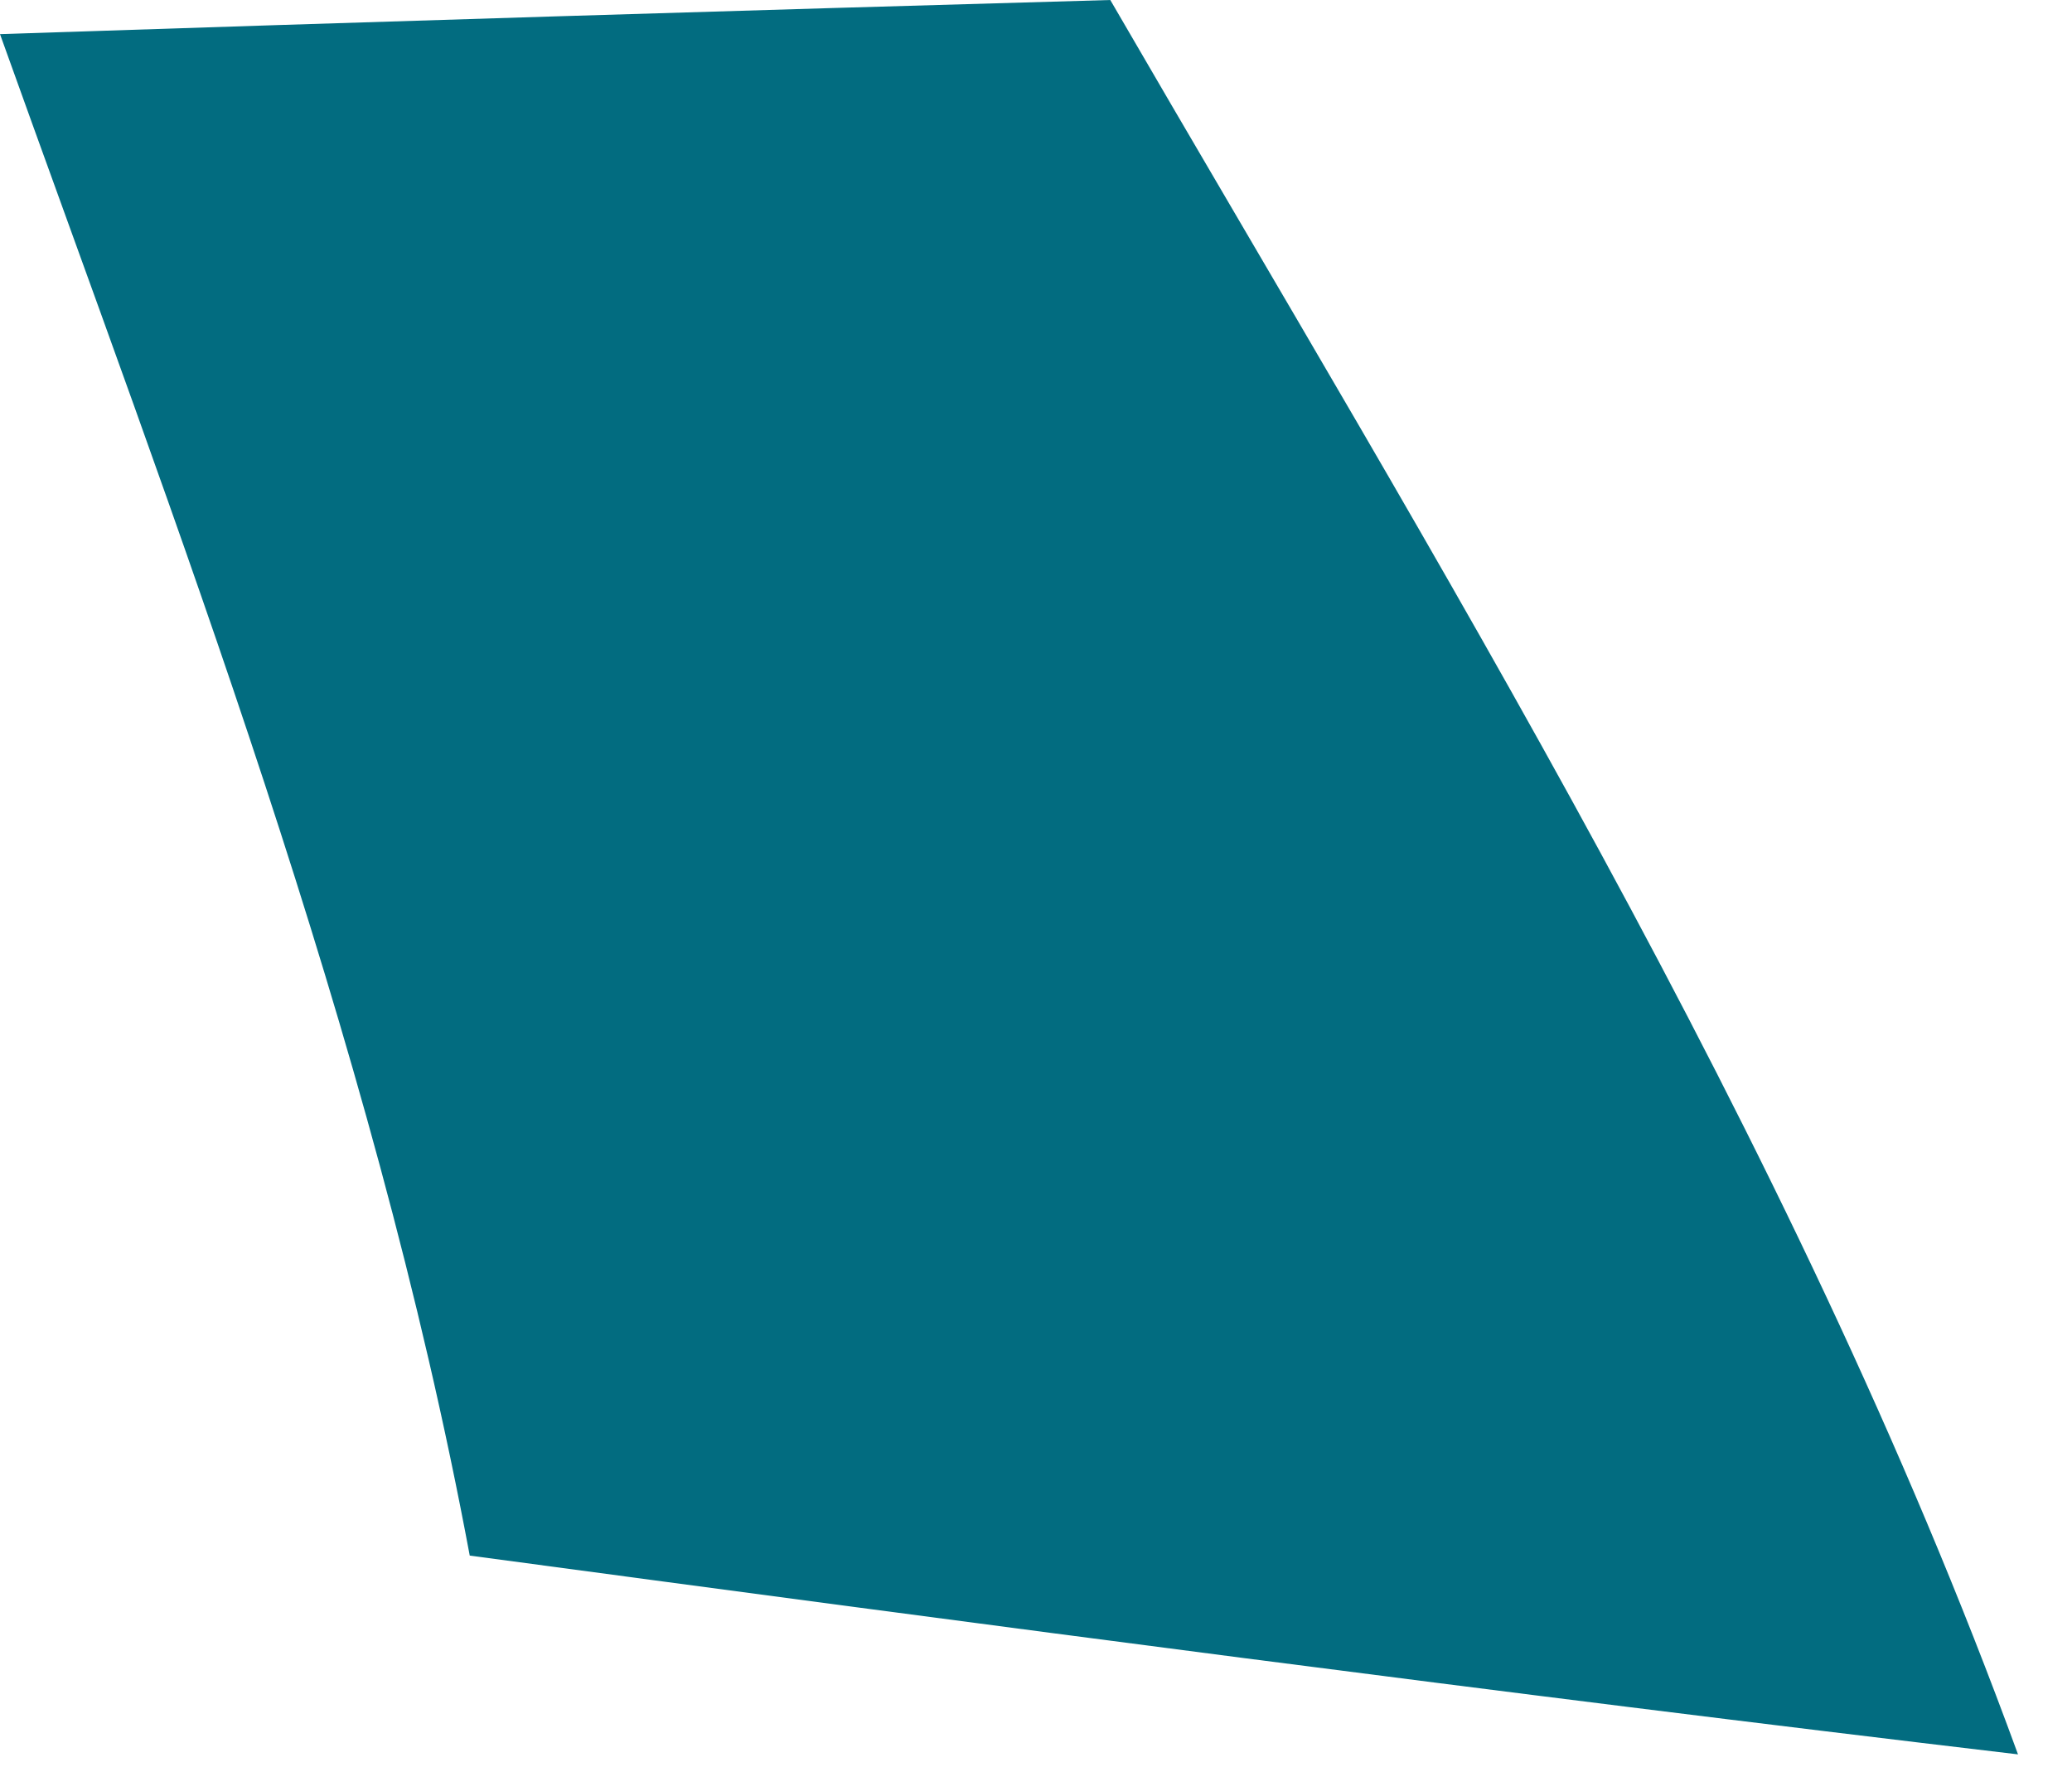
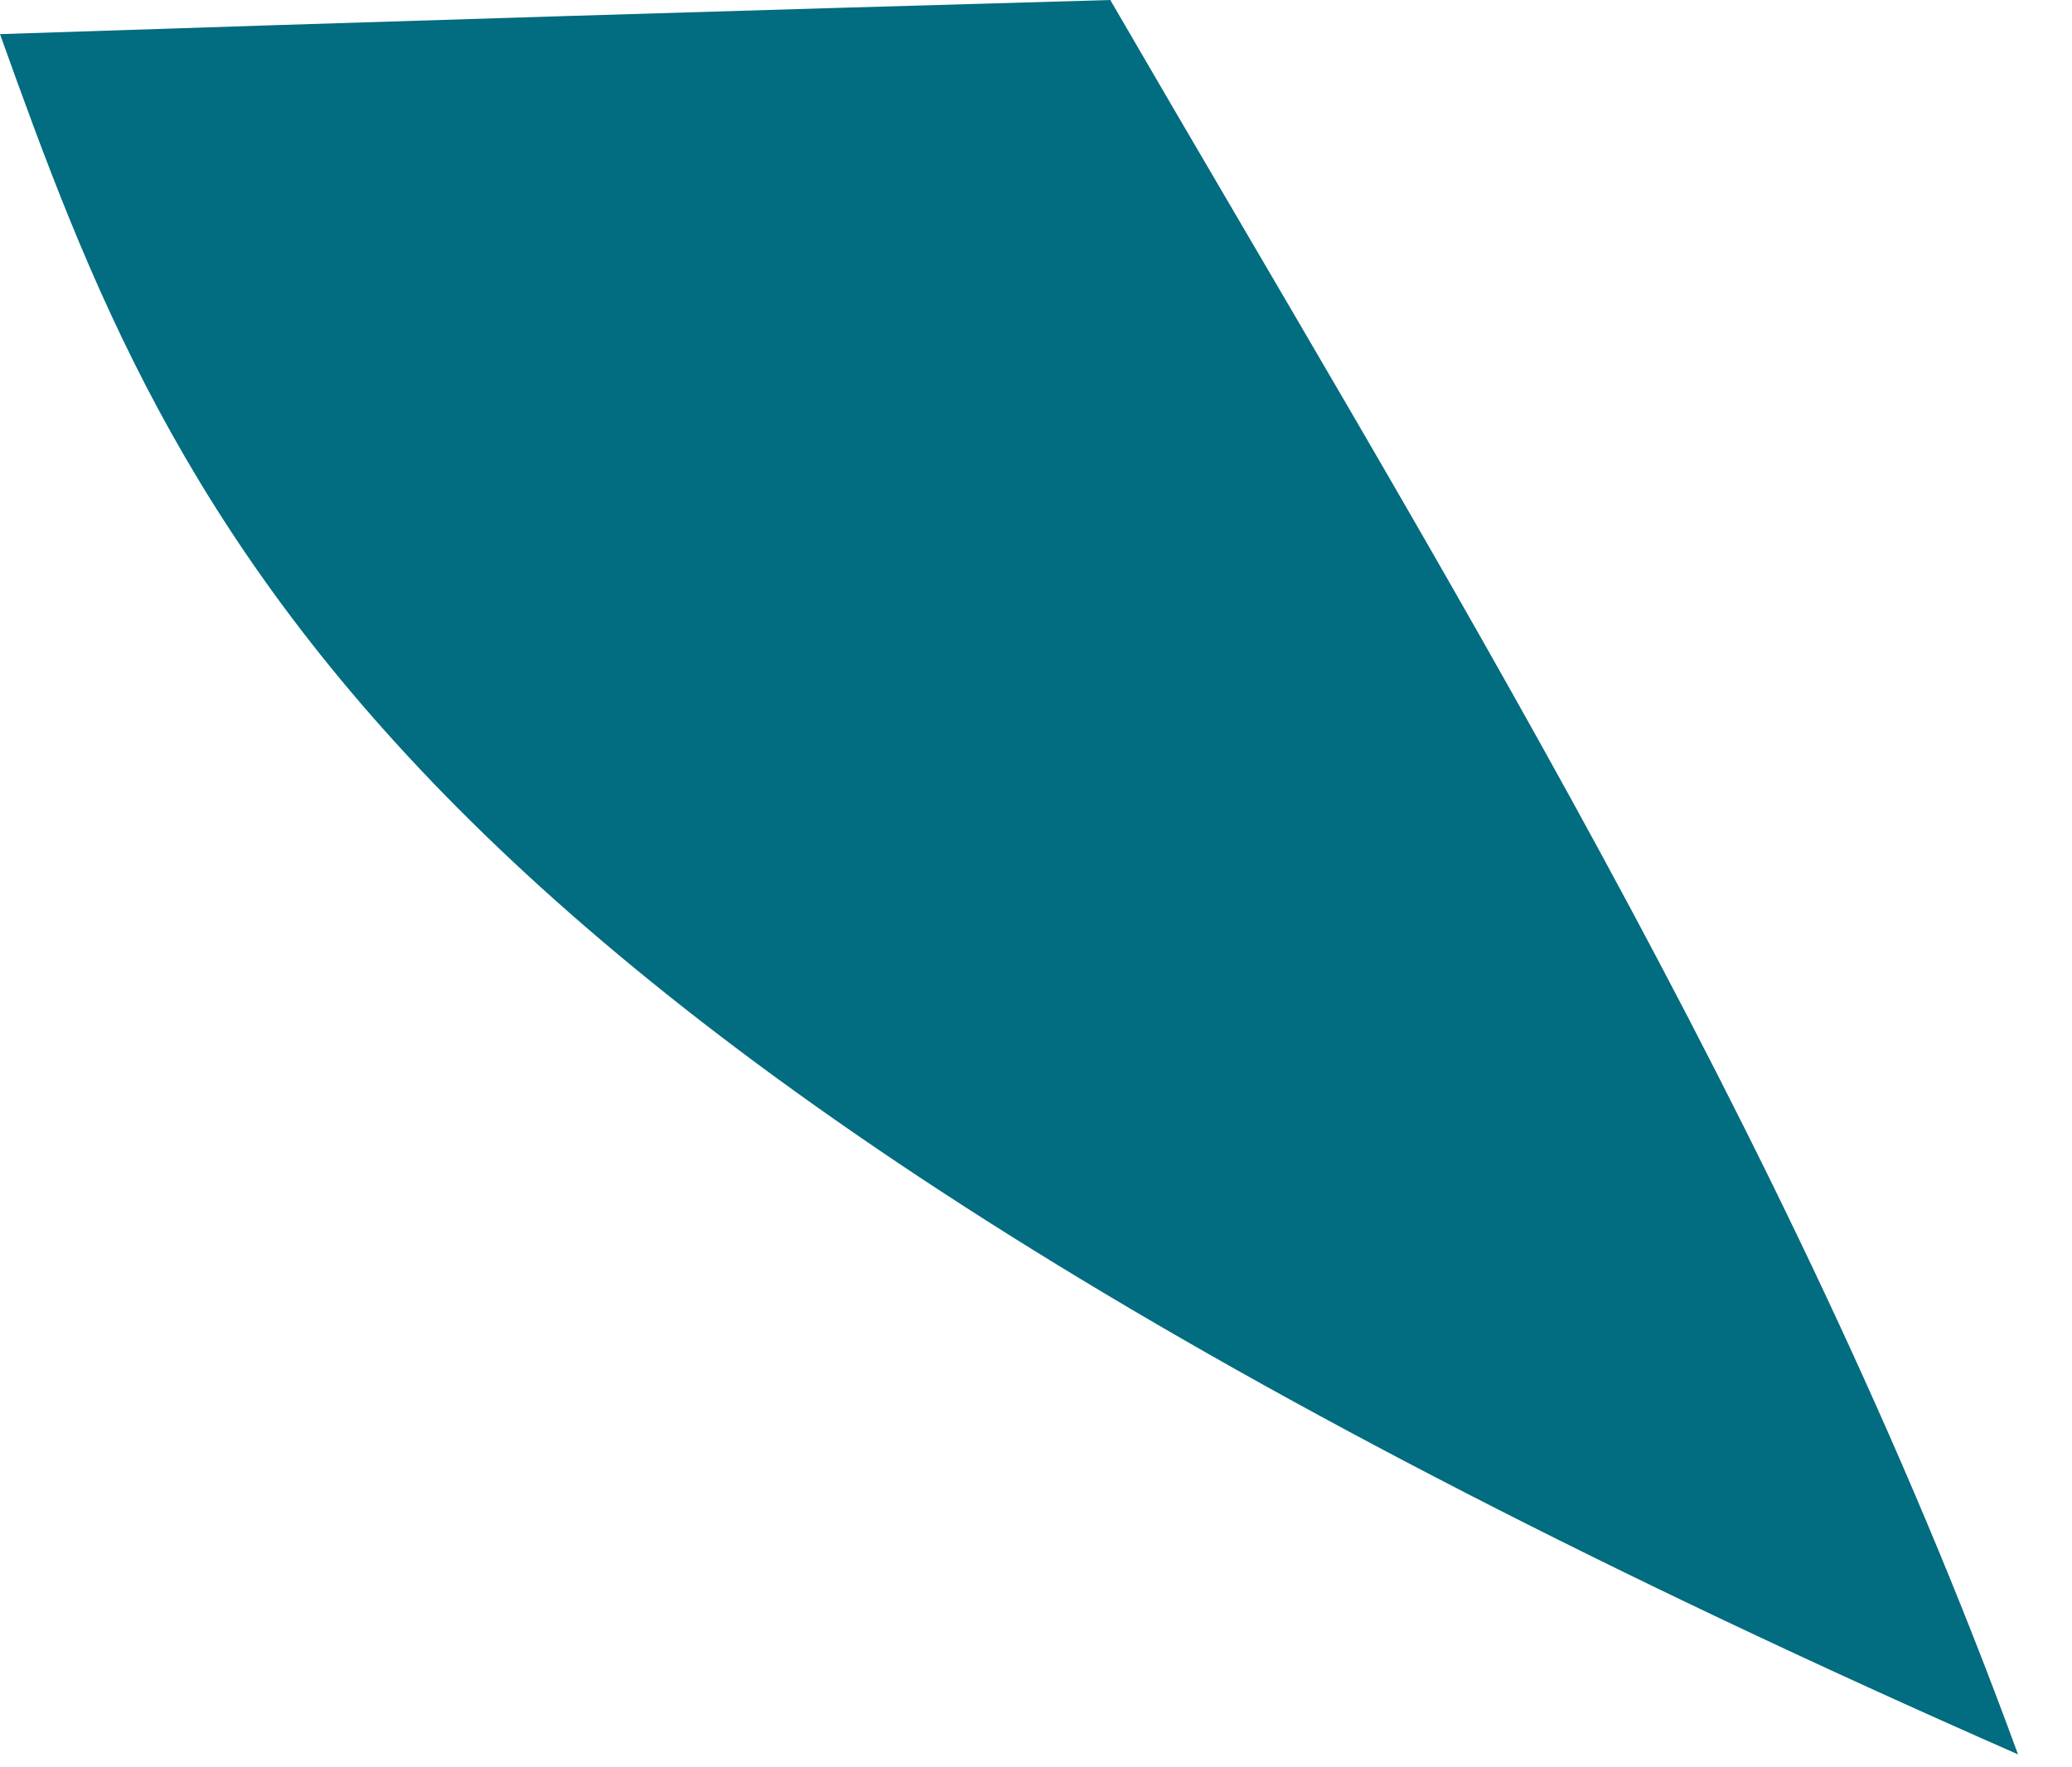
<svg xmlns="http://www.w3.org/2000/svg" fill="none" height="100%" overflow="visible" preserveAspectRatio="none" style="display: block;" viewBox="0 0 34 29" width="100%">
-   <path d="M33.114 28.788C24.637 27.785 16.173 26.663 7.708 25.526C6.101 16.916 2.91 8.68 0 0.56C6.073 0.358 12.146 0.172 18.219 0C23.583 9.242 29.367 18.526 33.114 28.788" fill="#026C80" id="Trazado 22143" />
+   <path d="M33.114 28.788C6.101 16.916 2.91 8.68 0 0.56C6.073 0.358 12.146 0.172 18.219 0C23.583 9.242 29.367 18.526 33.114 28.788" fill="#026C80" id="Trazado 22143" />
</svg>